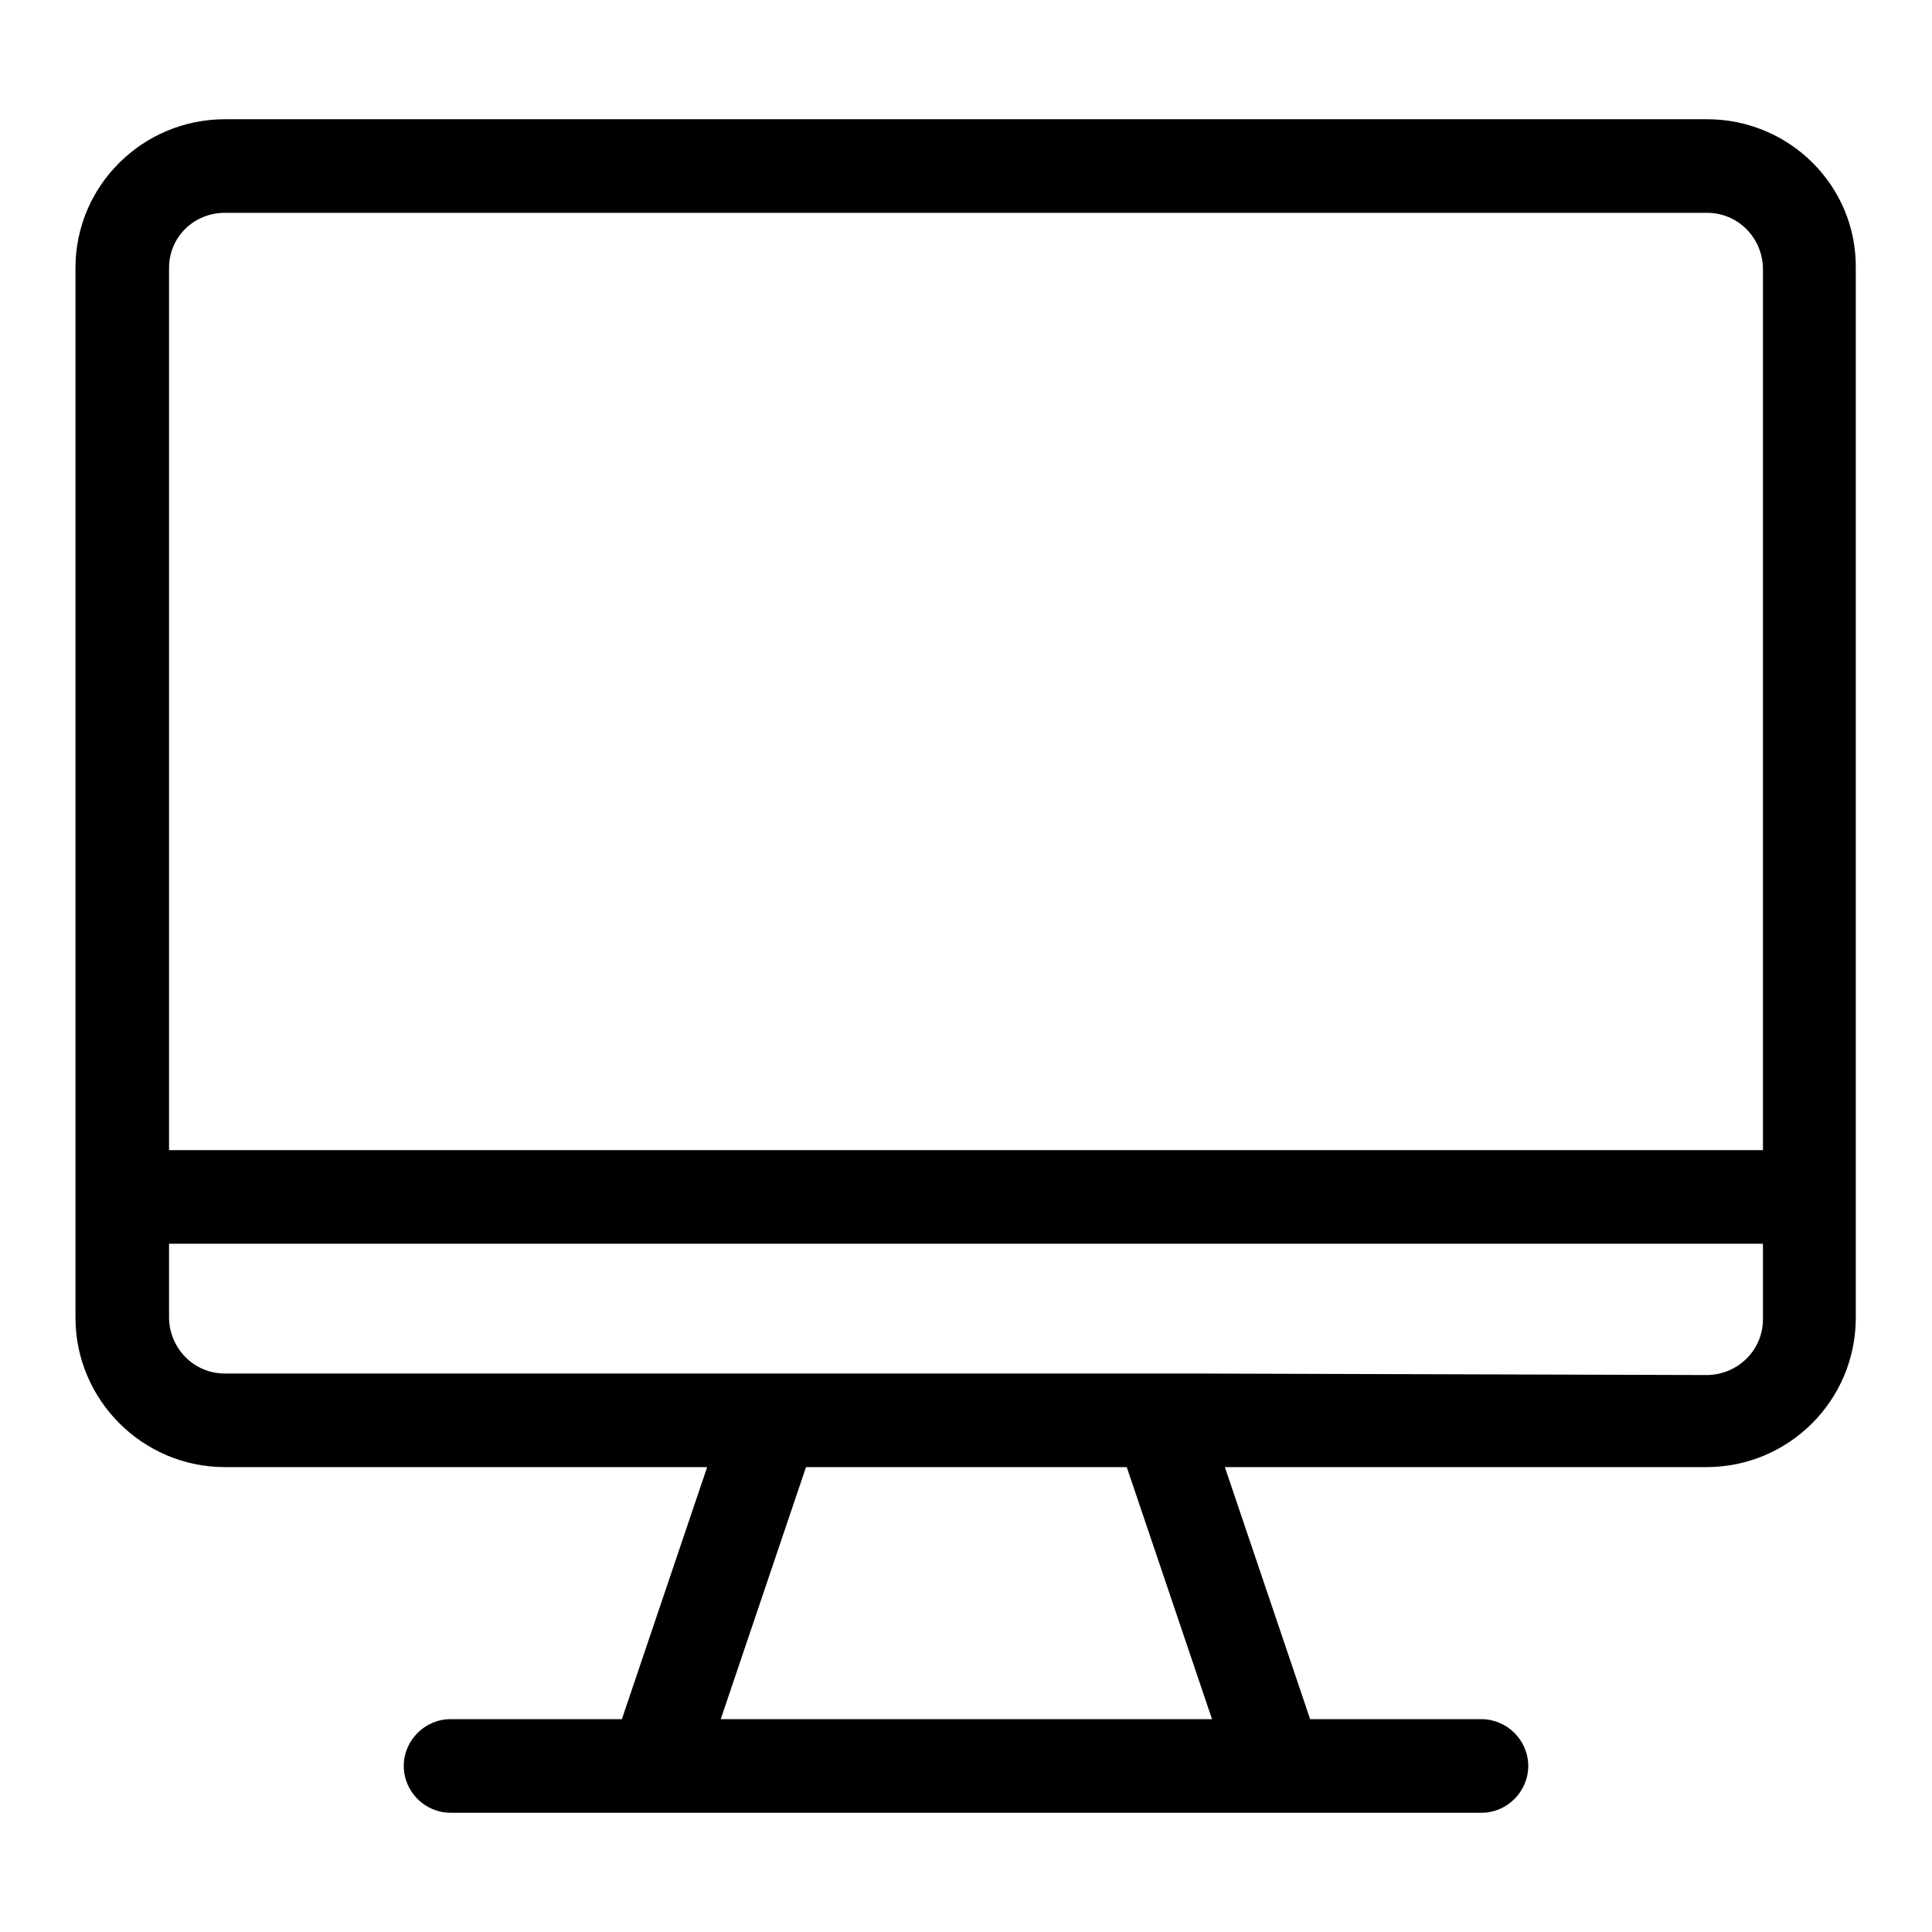
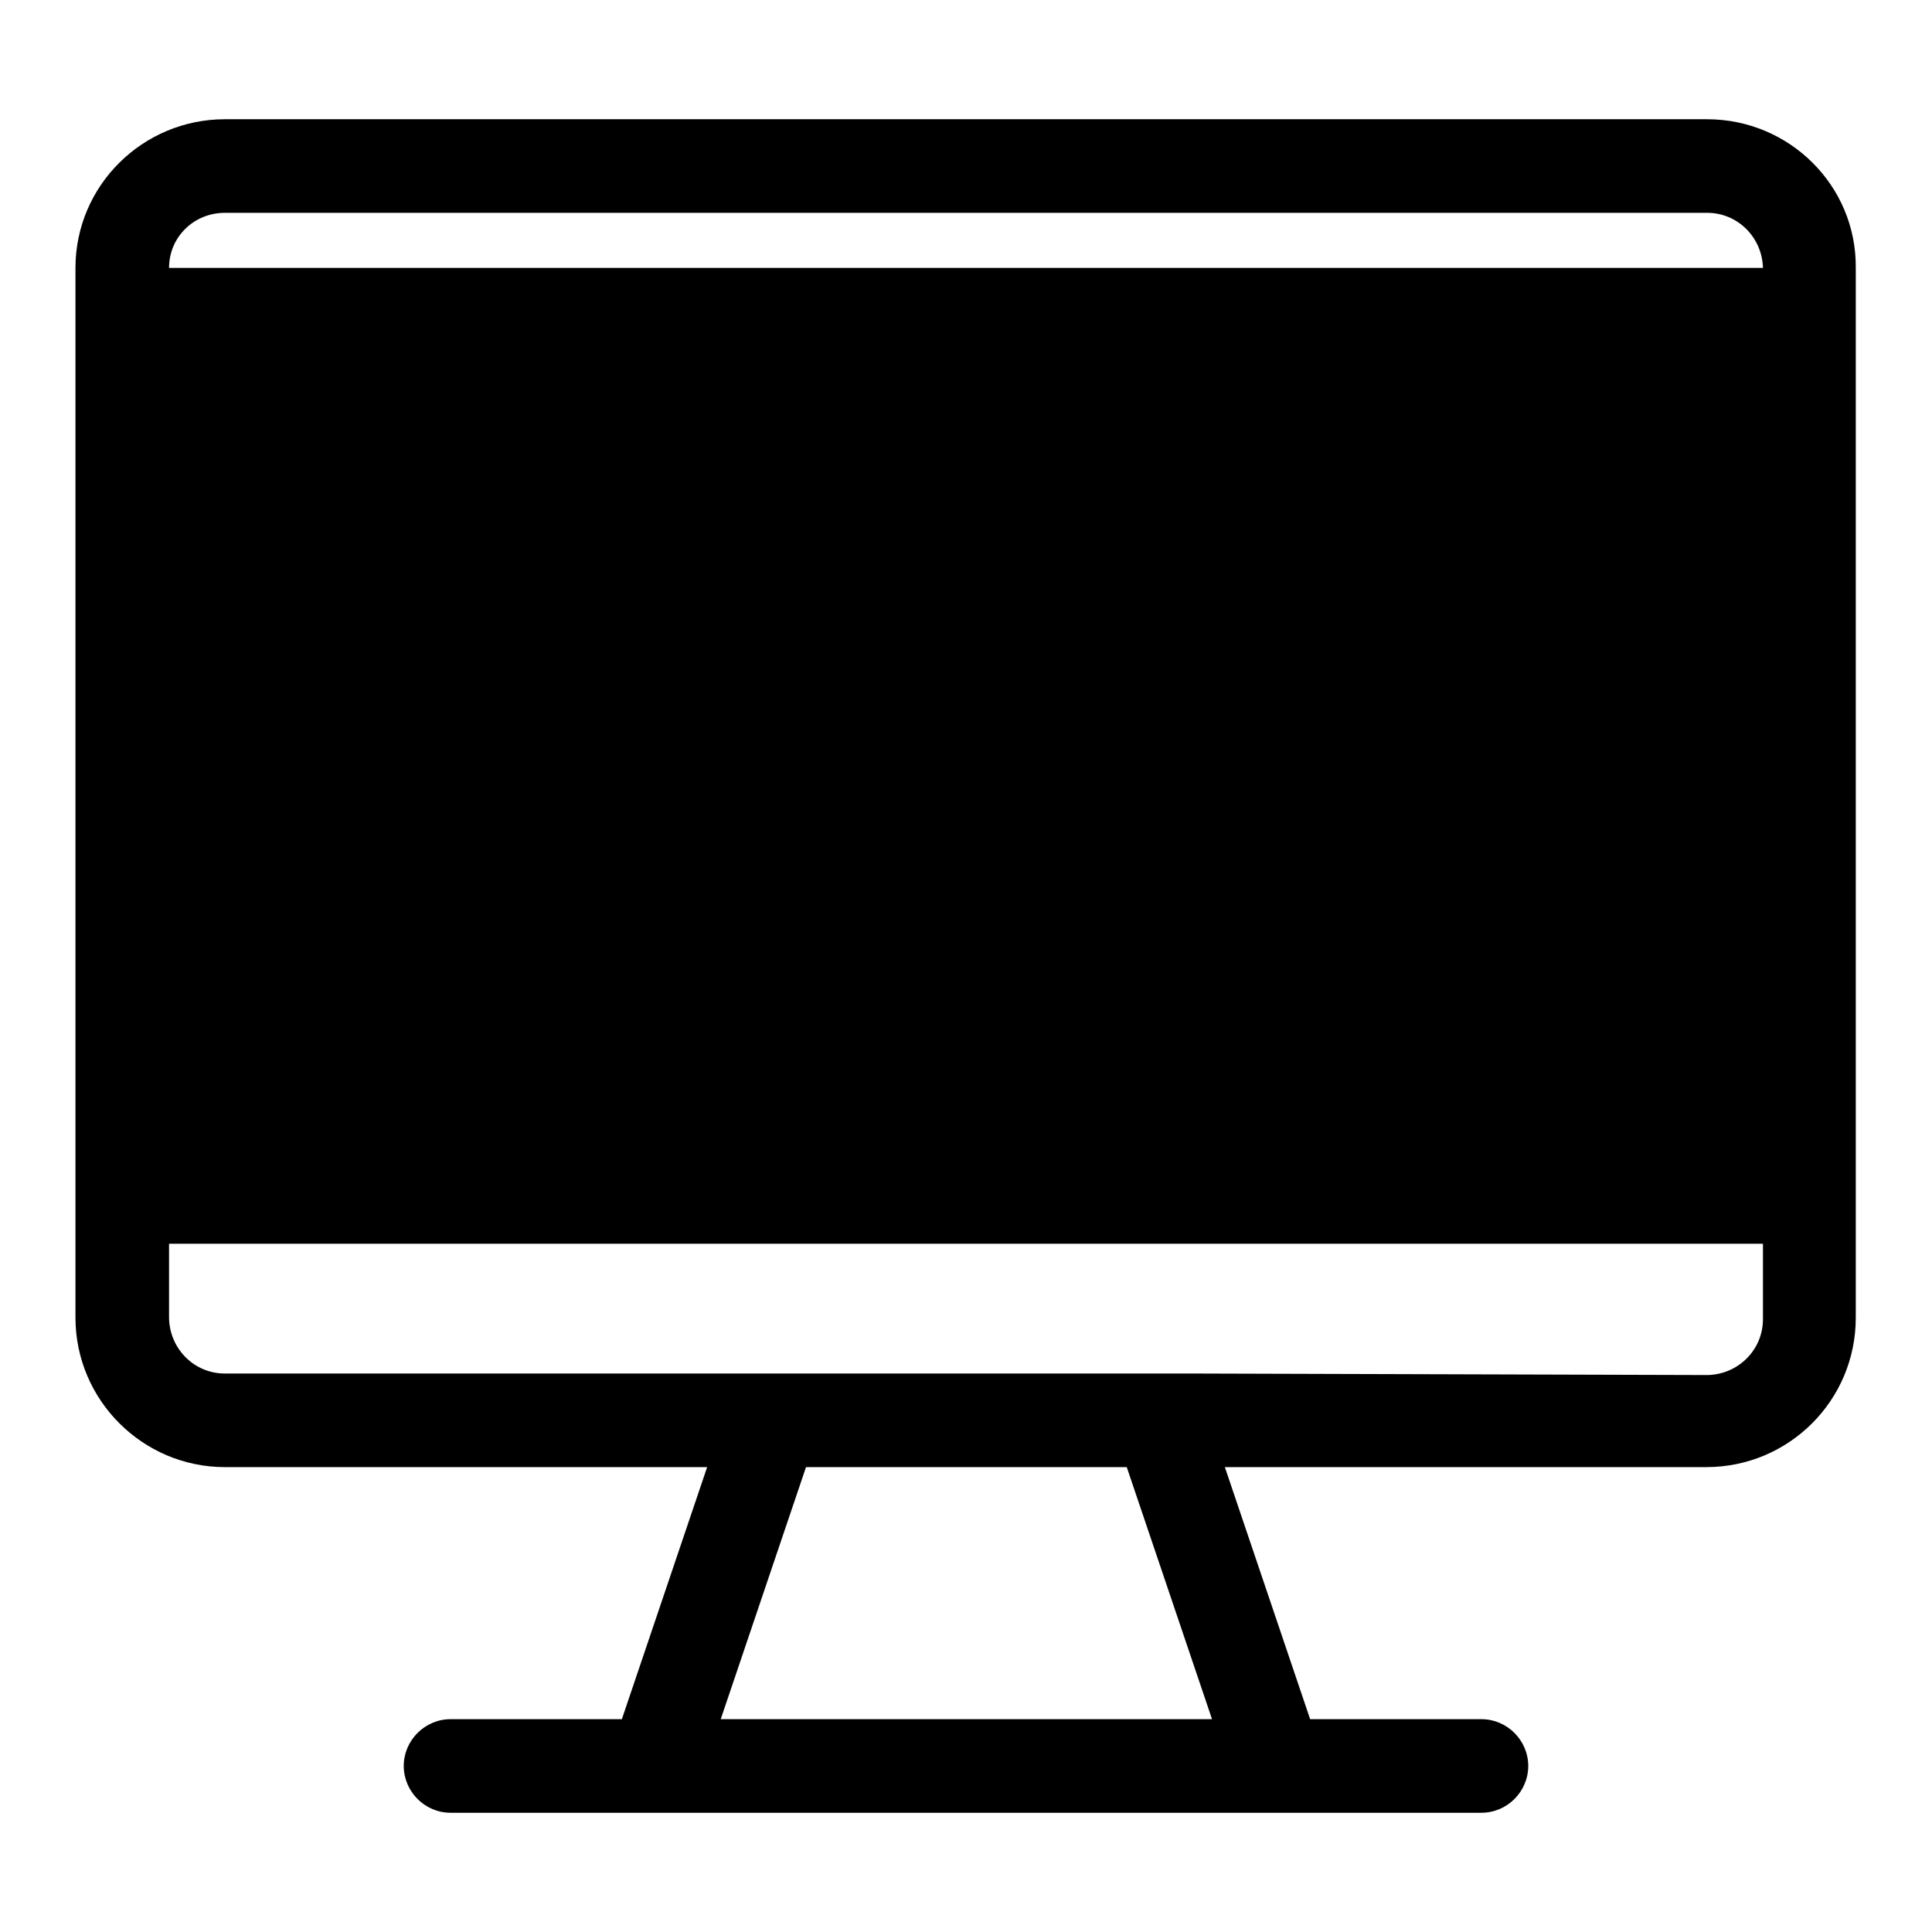
<svg xmlns="http://www.w3.org/2000/svg" version="1.1" x="0px" y="0px" viewBox="0 0 256 256" enable-background="new 0 0 256 256" xml:space="preserve">
  <g>
-     <path fill="#000000" d="M226.2,15.8H29.8C18.9,15.8,10,24.6,10,35.5v139.1c0,10.9,8.9,19.8,19.8,19.8l0,0h63.9l-11.3,33.4H59.7 c-3.4,0-6.2,2.8-6.2,6.2s2.8,6.2,6.2,6.2h136.6c3.4,0,6.2-2.8,6.2-6.2s-2.8-6.2-6.2-6.2h-22.7l-11.3-33.4h63.8 c10.9,0,19.8-8.8,19.8-19.8V35.5C246,24.6,237.1,15.8,226.2,15.8z M226.2,28.2c4.1,0,7.3,3.3,7.4,7.3v116.9H22.4V35.5 c0-4.1,3.3-7.3,7.4-7.3H226.2z M95.5,227.8l11.3-33.4h42.5l11.3,33.4H95.5z M158.6,182H29.8c-4.1,0-7.3-3.3-7.4-7.3v-9.9h211.2v10 c0,4.1-3.3,7.3-7.3,7.4L158.6,182z" />
+     <path fill="#000000" d="M226.2,15.8H29.8C18.9,15.8,10,24.6,10,35.5v139.1c0,10.9,8.9,19.8,19.8,19.8l0,0h63.9l-11.3,33.4H59.7 c-3.4,0-6.2,2.8-6.2,6.2s2.8,6.2,6.2,6.2h136.6c3.4,0,6.2-2.8,6.2-6.2s-2.8-6.2-6.2-6.2h-22.7l-11.3-33.4h63.8 c10.9,0,19.8-8.8,19.8-19.8V35.5C246,24.6,237.1,15.8,226.2,15.8z M226.2,28.2c4.1,0,7.3,3.3,7.4,7.3H22.4V35.5 c0-4.1,3.3-7.3,7.4-7.3H226.2z M95.5,227.8l11.3-33.4h42.5l11.3,33.4H95.5z M158.6,182H29.8c-4.1,0-7.3-3.3-7.4-7.3v-9.9h211.2v10 c0,4.1-3.3,7.3-7.3,7.4L158.6,182z" />
  </g>
</svg>